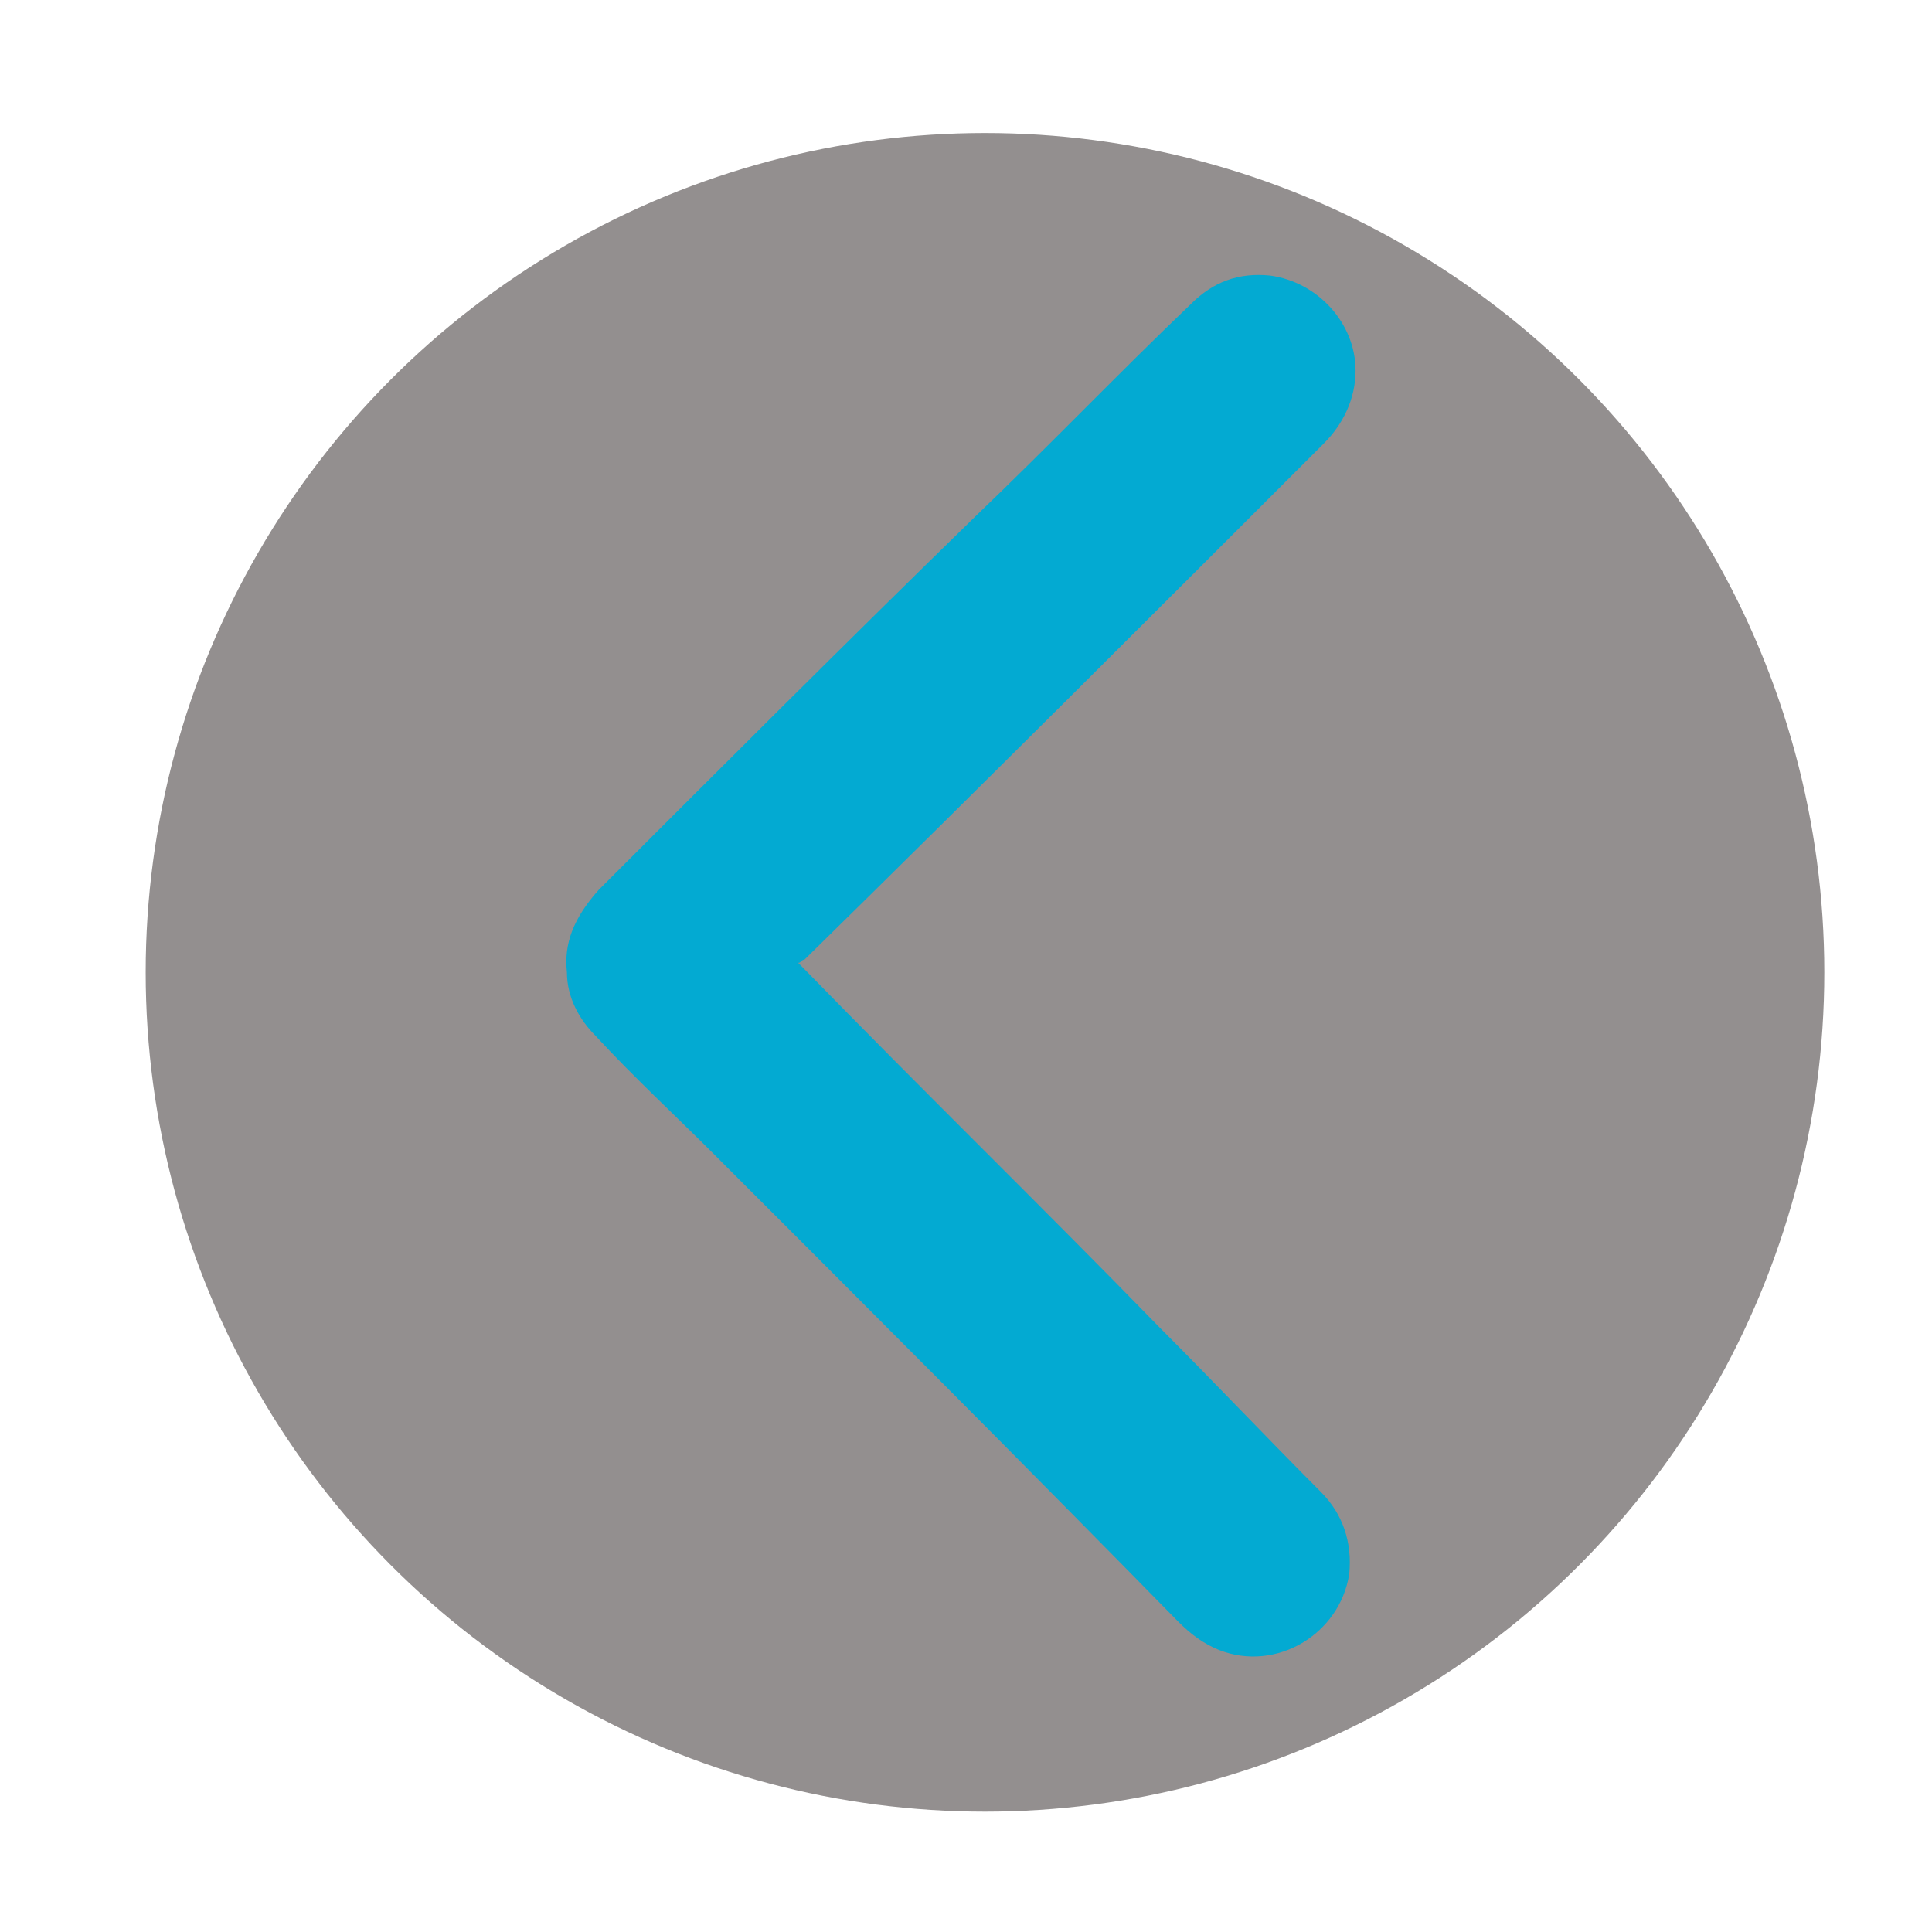
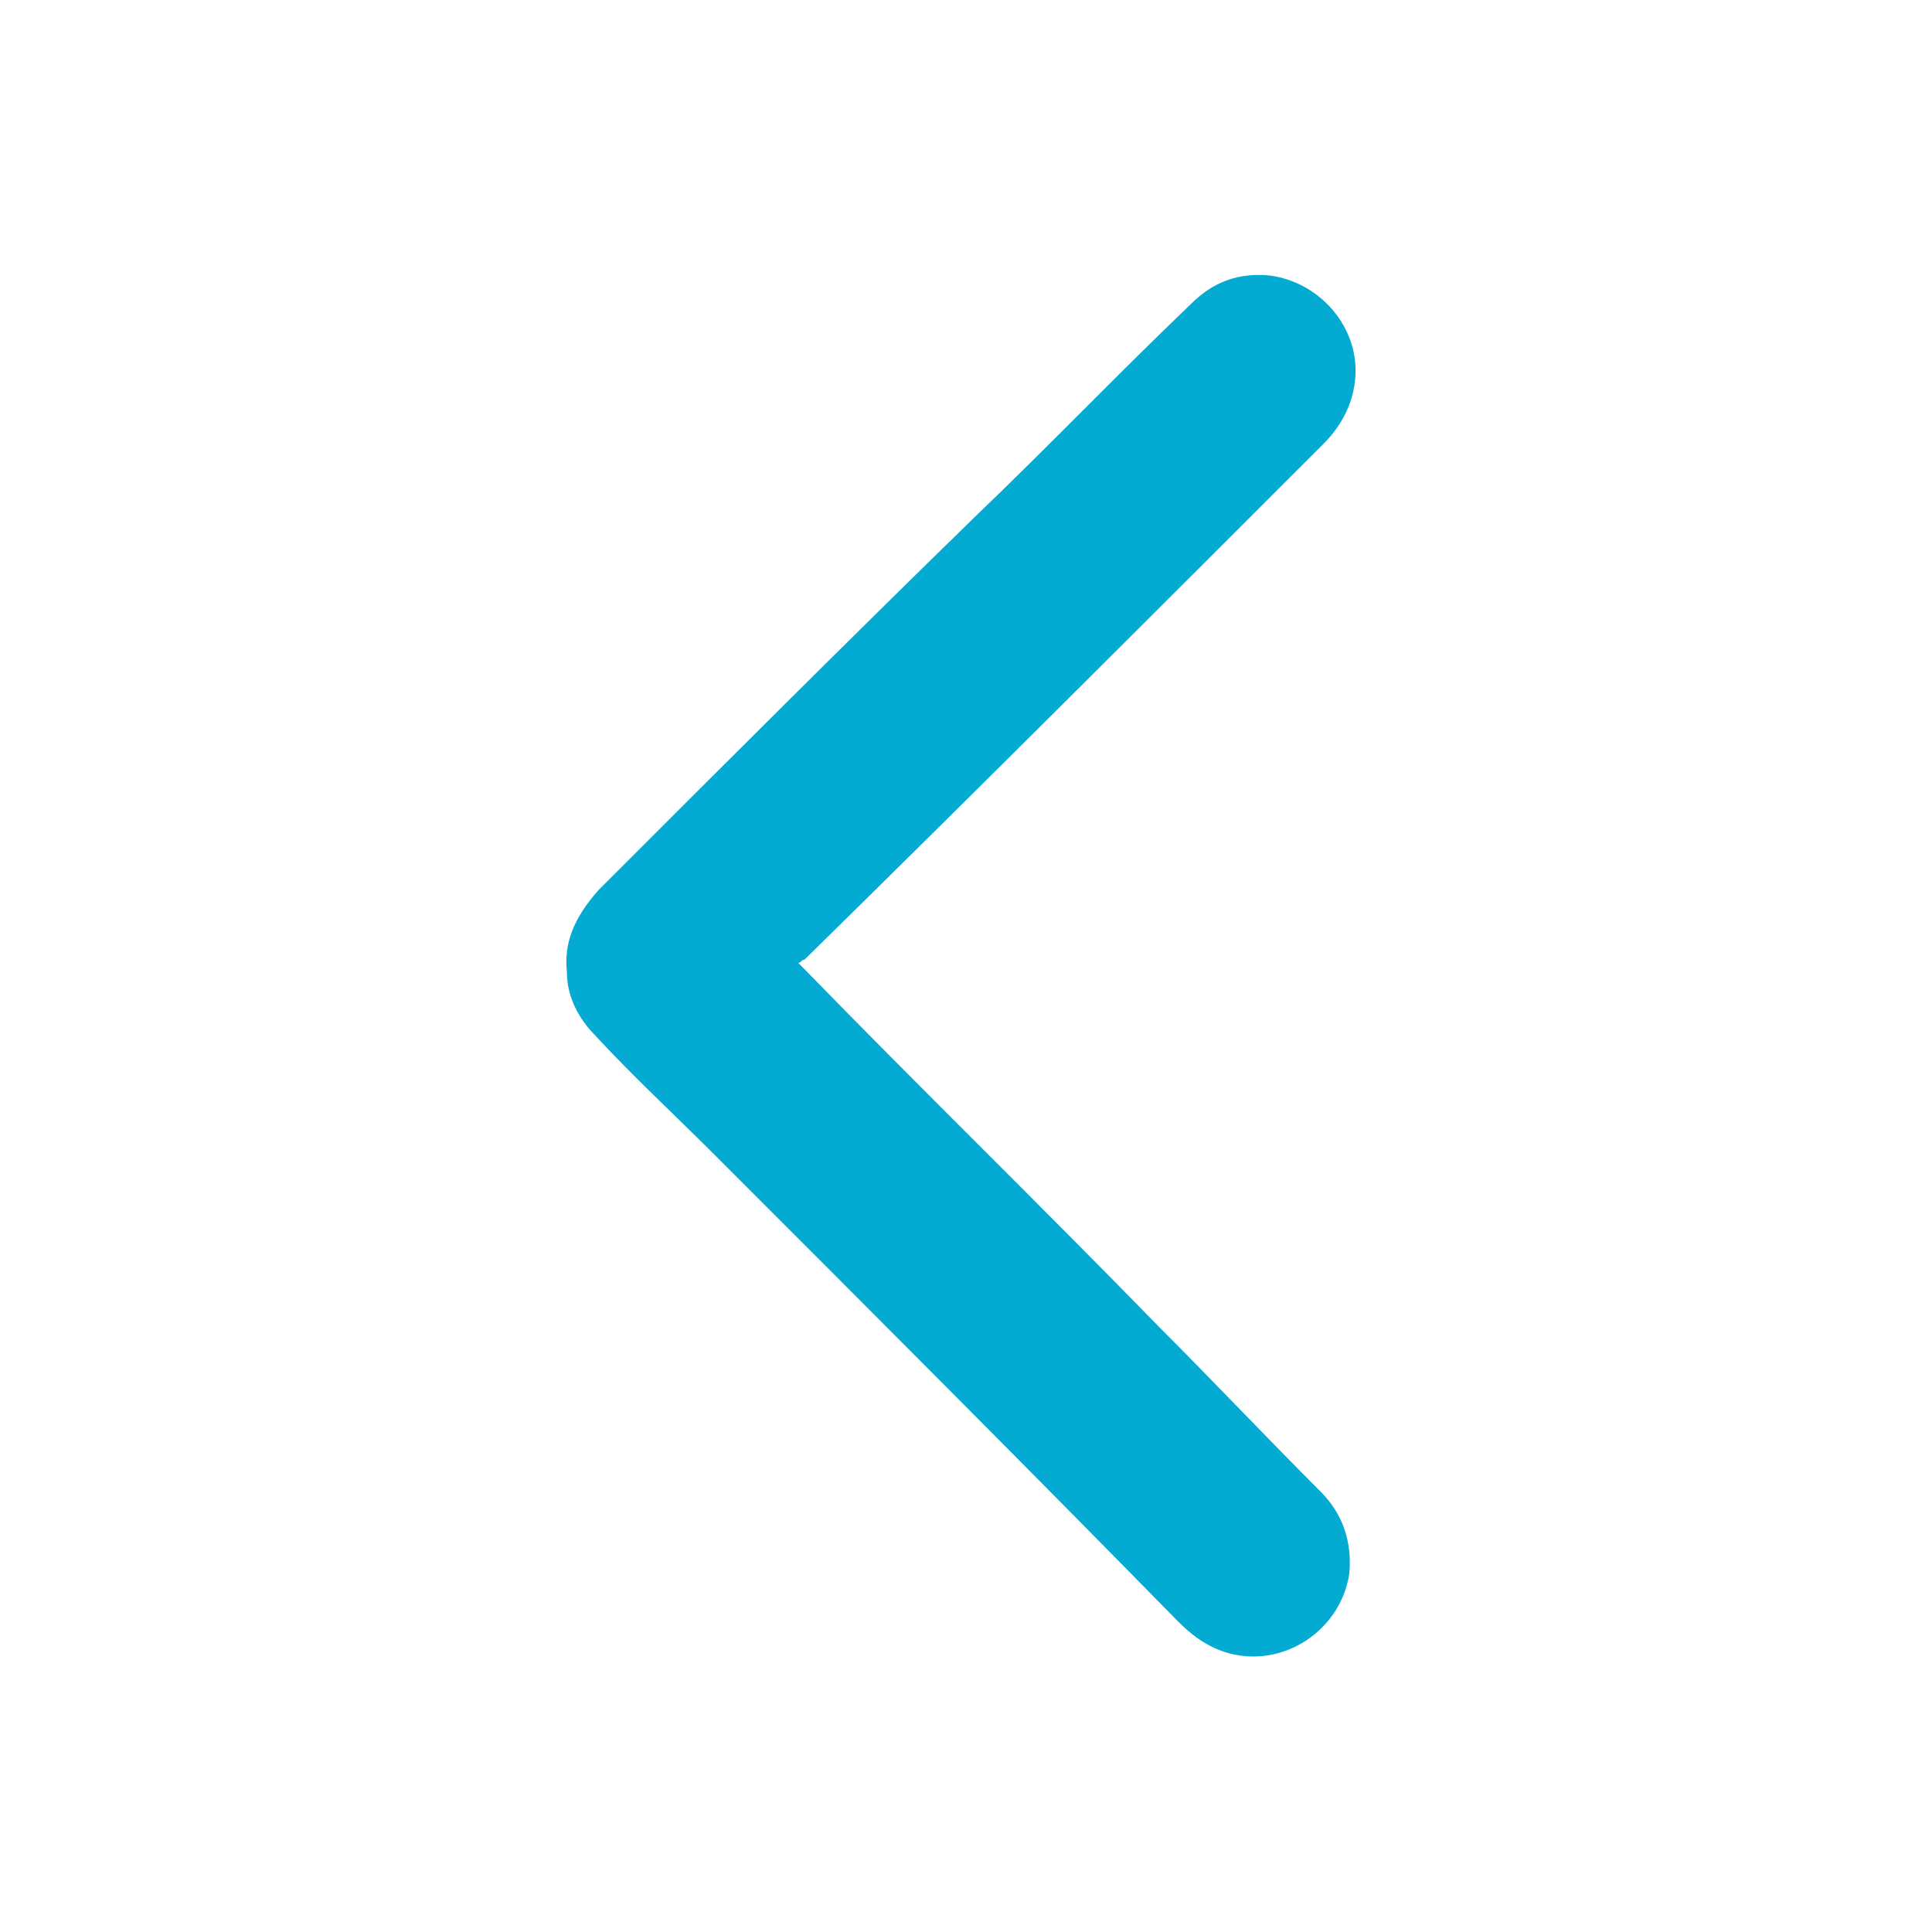
<svg xmlns="http://www.w3.org/2000/svg" version="1.1" id="Capa_1" x="0px" y="0px" viewBox="0 0 61 61" style="enable-background:new 0 0 61 61;" xml:space="preserve">
  <style type="text/css">
	.st0{fill:#938F8F;}
	.st1{fill:#03AAD2;}
</style>
-   <circle class="st0" cx="31.1" cy="30.7" r="26.5" />
  <g>
    <path class="st1" d="M18.9,28.1c3.9-3.9,7.9-7.9,11.9-11.8c2.3-2.2,4.5-4.5,6.8-6.7c0.7-0.7,1.5-1,2.5-0.9c1.5,0.2,2.7,1.5,2.7,3   c0,0.9-0.4,1.7-1,2.3c-5.4,5.4-10.9,10.9-16.4,16.3c-0.1,0-0.1,0.1-0.2,0.1c0.1,0.1,0.2,0.2,0.2,0.2c3.7,3.8,7.5,7.5,11.2,11.3   c1.7,1.7,3.4,3.5,5.1,5.2c0.7,0.7,1,1.6,0.9,2.6c-0.3,1.9-2.3,3.1-4.1,2.4c-0.5-0.2-0.9-0.5-1.3-0.9c-4.9-5-9.8-9.9-14.7-14.8   c-1.2-1.2-2.5-2.4-3.7-3.7c-0.5-0.5-0.9-1.2-0.9-2C17.8,29.8,18.1,29,18.9,28.1z" />
  </g>
</svg>